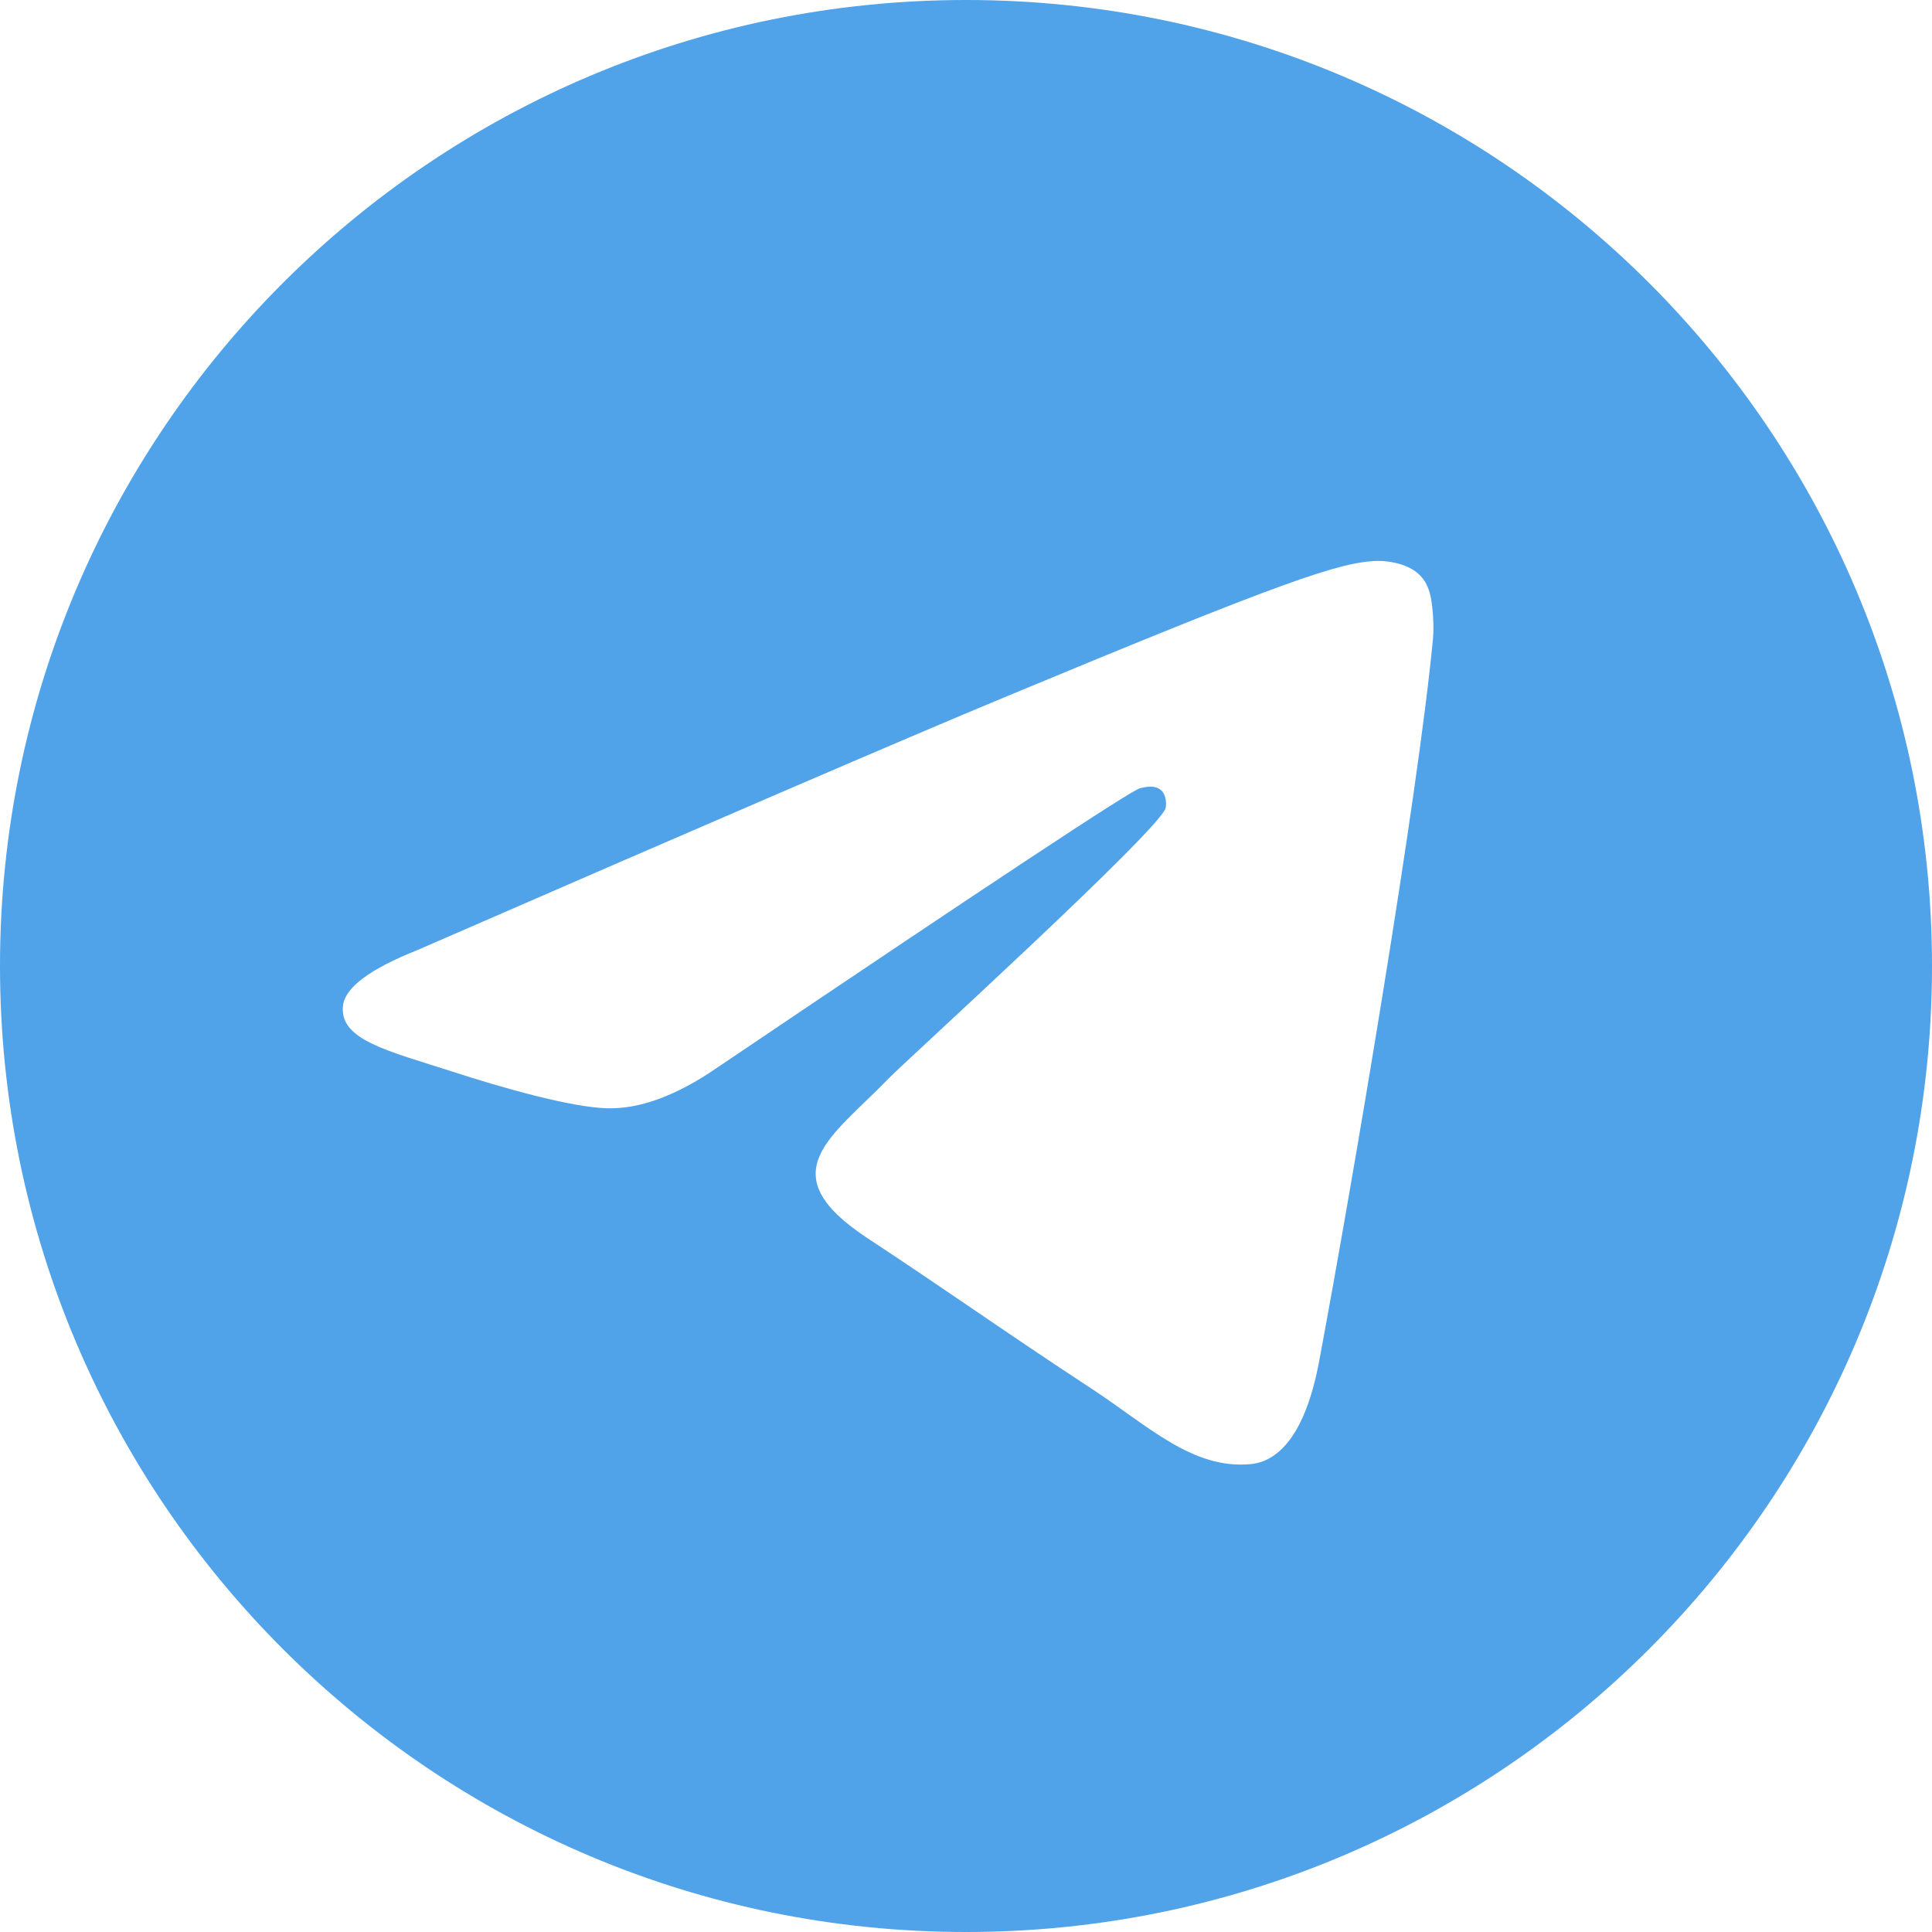
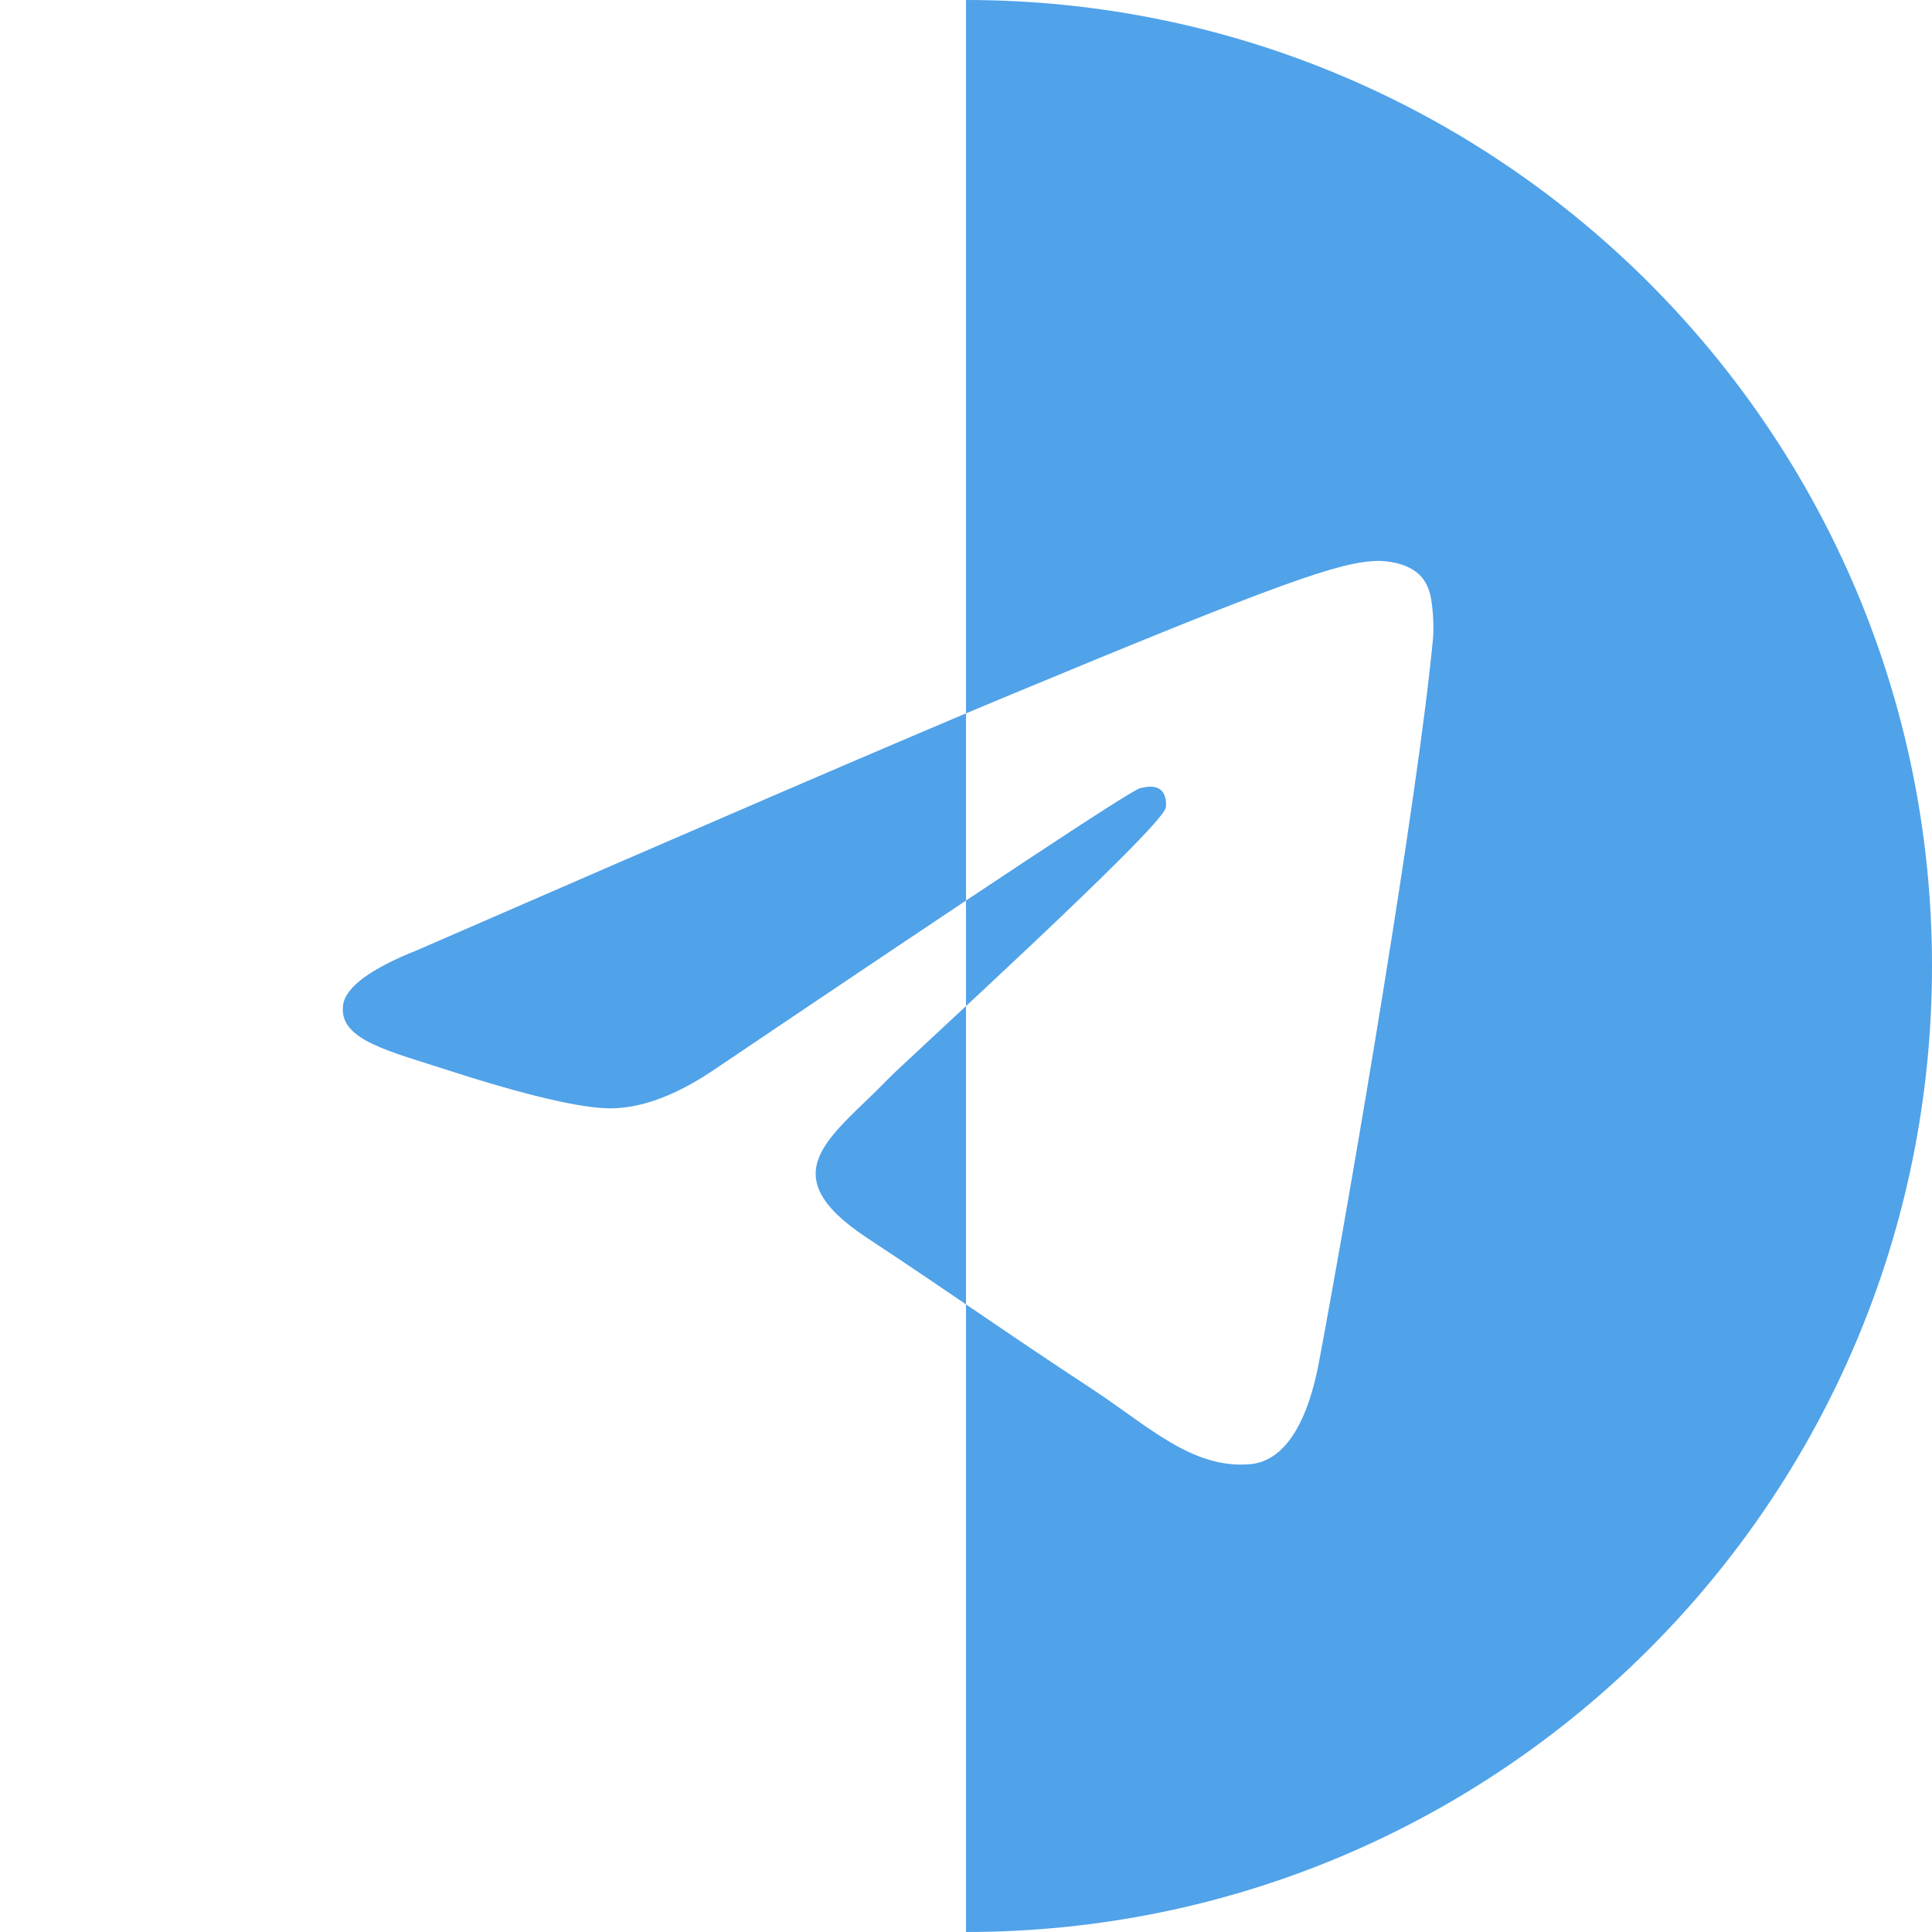
<svg xmlns="http://www.w3.org/2000/svg" viewBox="0 0 120 120">
-   <path fill="#50A2E9" fill-rule="evenodd" d="M60 0c33.137 0 60 26.863 60 60s-26.863 60-60 60S0 93.137 0 60 26.863 0 60 0zm25.593 34.839c-2.346.041-5.946 1.293-23.269 8.497-6.067 2.523-18.192 7.745-36.377 15.666-2.953 1.174-4.5 2.322-4.64 3.445-.27 2.157 2.834 2.828 6.74 4.097 3.185 1.036 7.47 2.246 9.697 2.295 2.02.043 4.275-.79 6.764-2.499C61.498 54.874 70.27 49.078 70.82 48.953c.388-.088.926-.199 1.291.125.365.324.329.938.29 1.103-.309 1.316-16.269 15.83-17.187 16.785-3.51 3.644-7.503 5.874-1.344 9.932 5.33 3.511 8.43 5.751 13.92 9.35 3.51 2.298 6.26 5.025 9.882 4.692 1.667-.153 3.389-1.72 4.263-6.394 2.067-11.045 6.128-34.976 7.067-44.838.082-.864-.021-1.97-.104-2.455-.083-.485-.257-1.177-.888-1.689-.747-.606-1.901-.734-2.417-.725z" />
+   <path fill="#50A2E9" fill-rule="evenodd" d="M60 0c33.137 0 60 26.863 60 60s-26.863 60-60 60zm25.593 34.839c-2.346.041-5.946 1.293-23.269 8.497-6.067 2.523-18.192 7.745-36.377 15.666-2.953 1.174-4.5 2.322-4.64 3.445-.27 2.157 2.834 2.828 6.74 4.097 3.185 1.036 7.47 2.246 9.697 2.295 2.02.043 4.275-.79 6.764-2.499C61.498 54.874 70.27 49.078 70.82 48.953c.388-.088.926-.199 1.291.125.365.324.329.938.29 1.103-.309 1.316-16.269 15.83-17.187 16.785-3.51 3.644-7.503 5.874-1.344 9.932 5.33 3.511 8.43 5.751 13.92 9.35 3.51 2.298 6.26 5.025 9.882 4.692 1.667-.153 3.389-1.72 4.263-6.394 2.067-11.045 6.128-34.976 7.067-44.838.082-.864-.021-1.97-.104-2.455-.083-.485-.257-1.177-.888-1.689-.747-.606-1.901-.734-2.417-.725z" />
</svg>